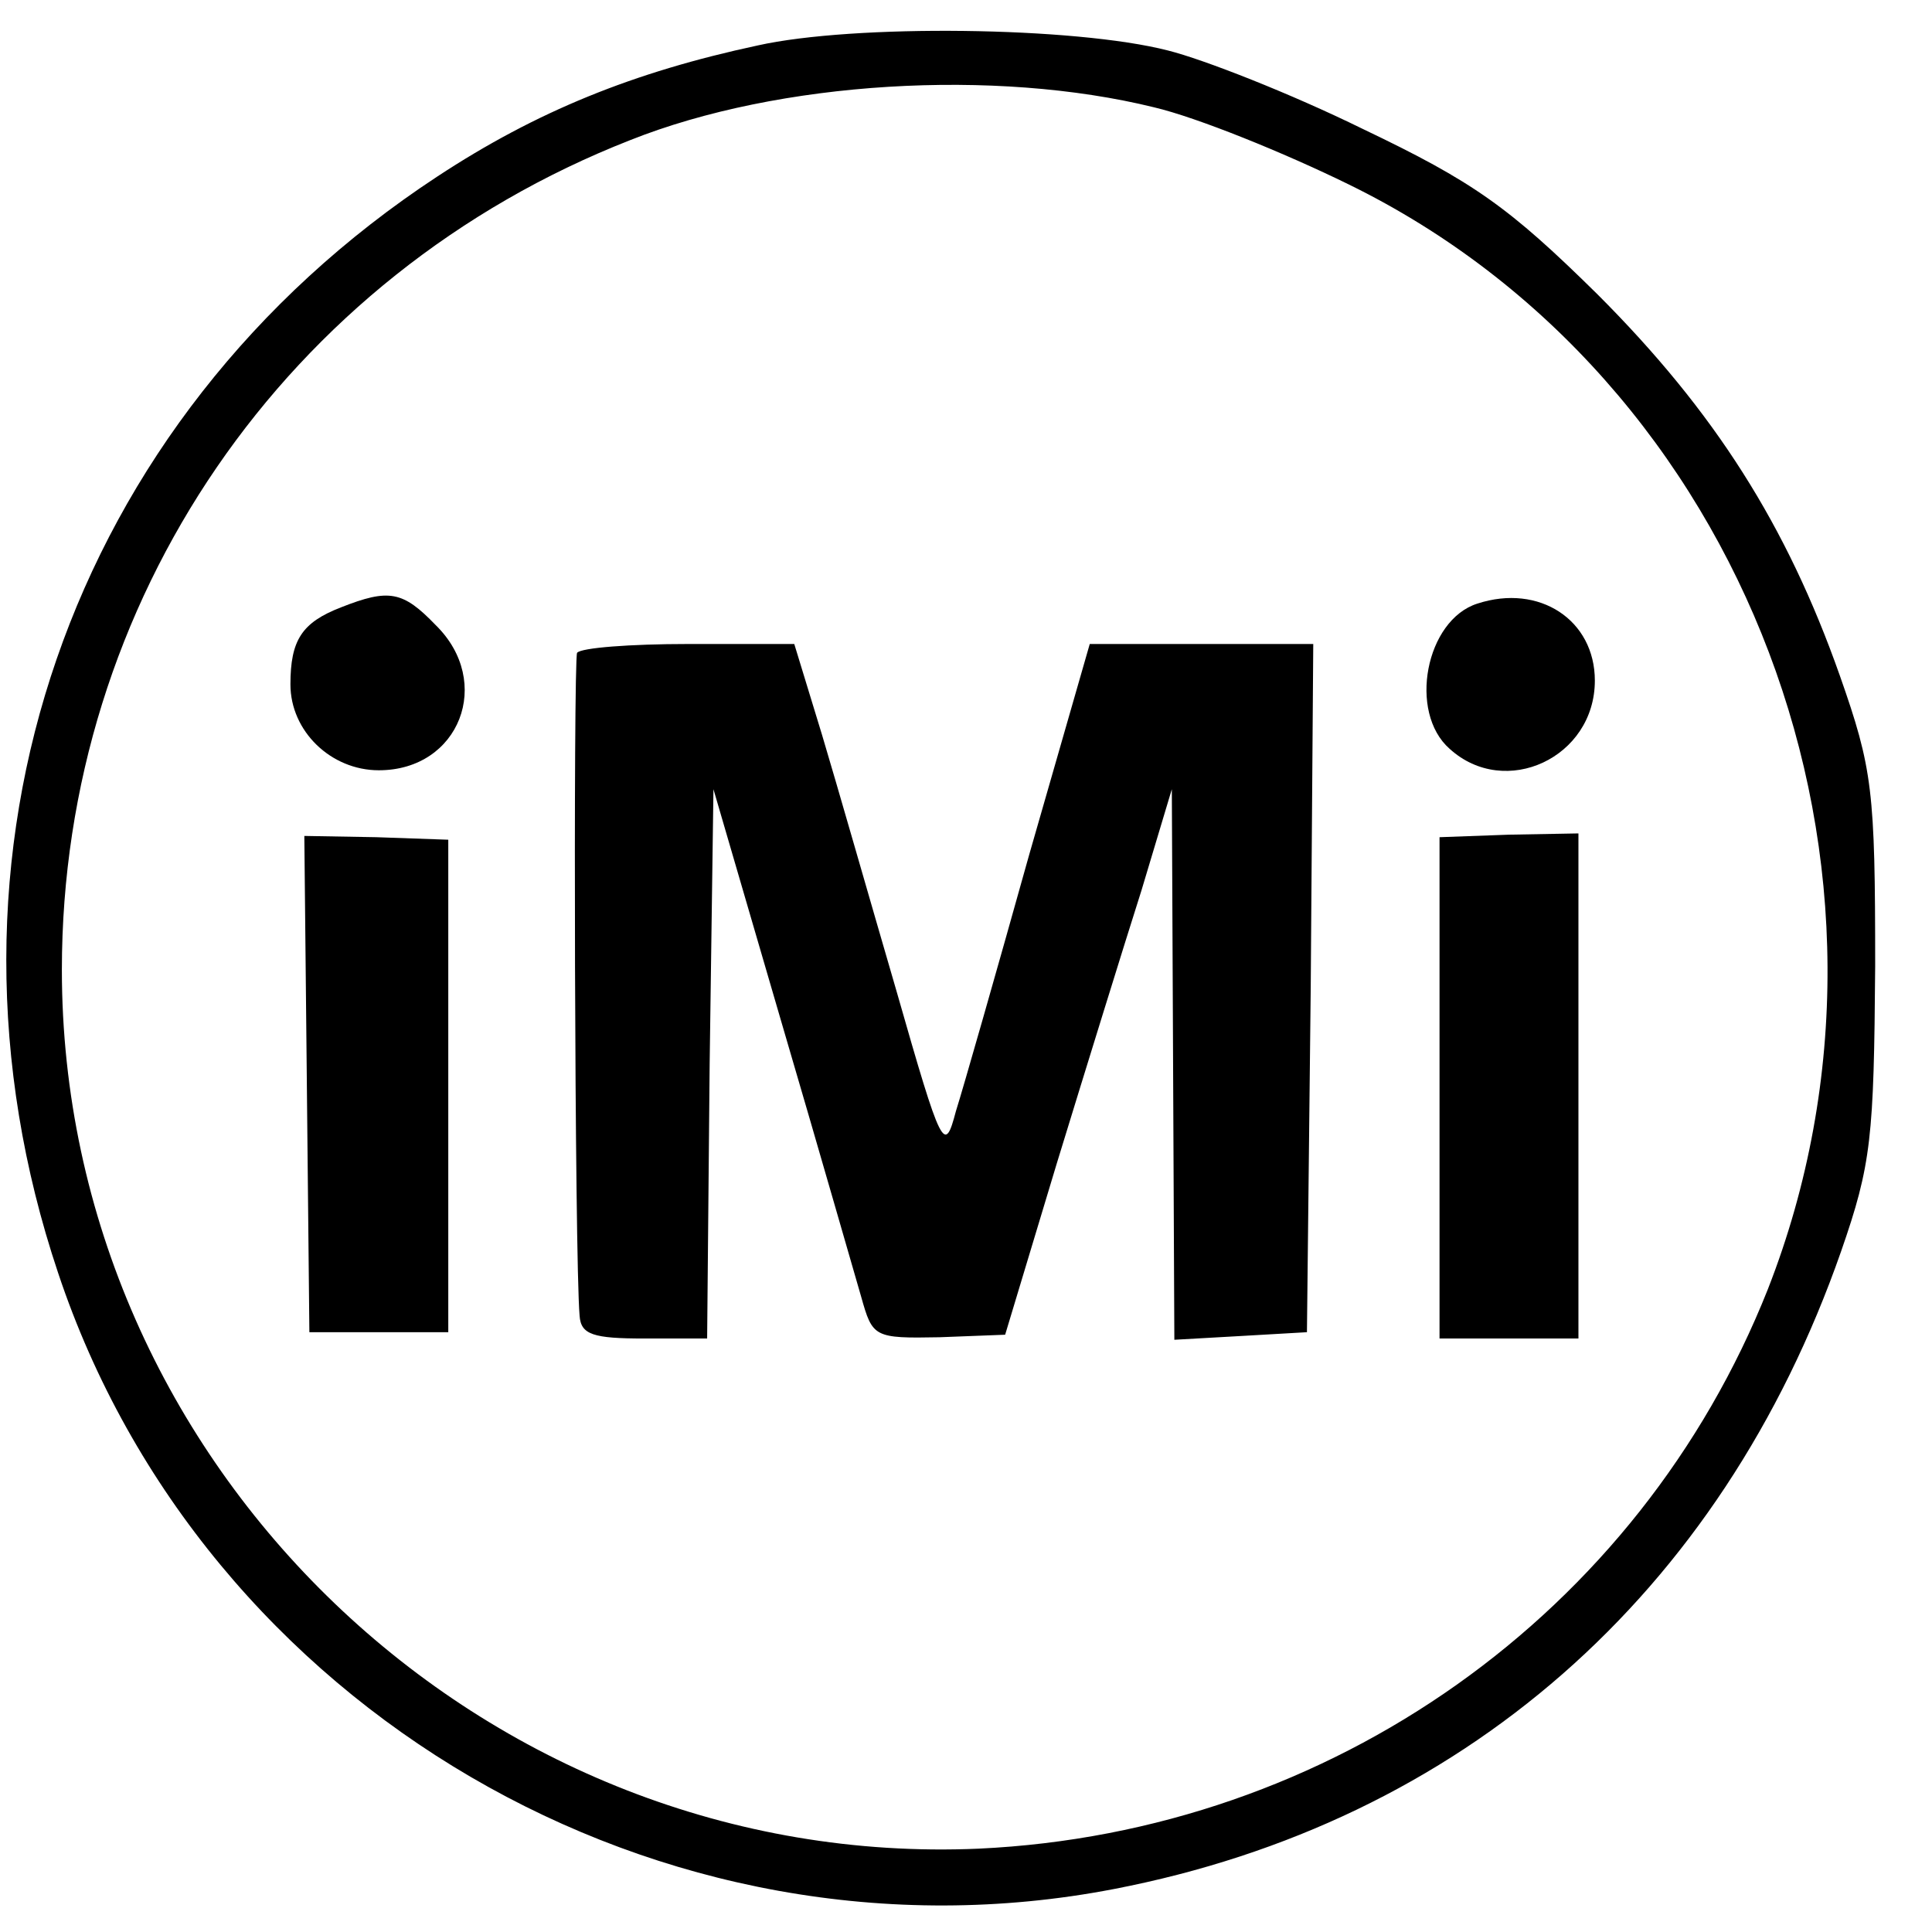
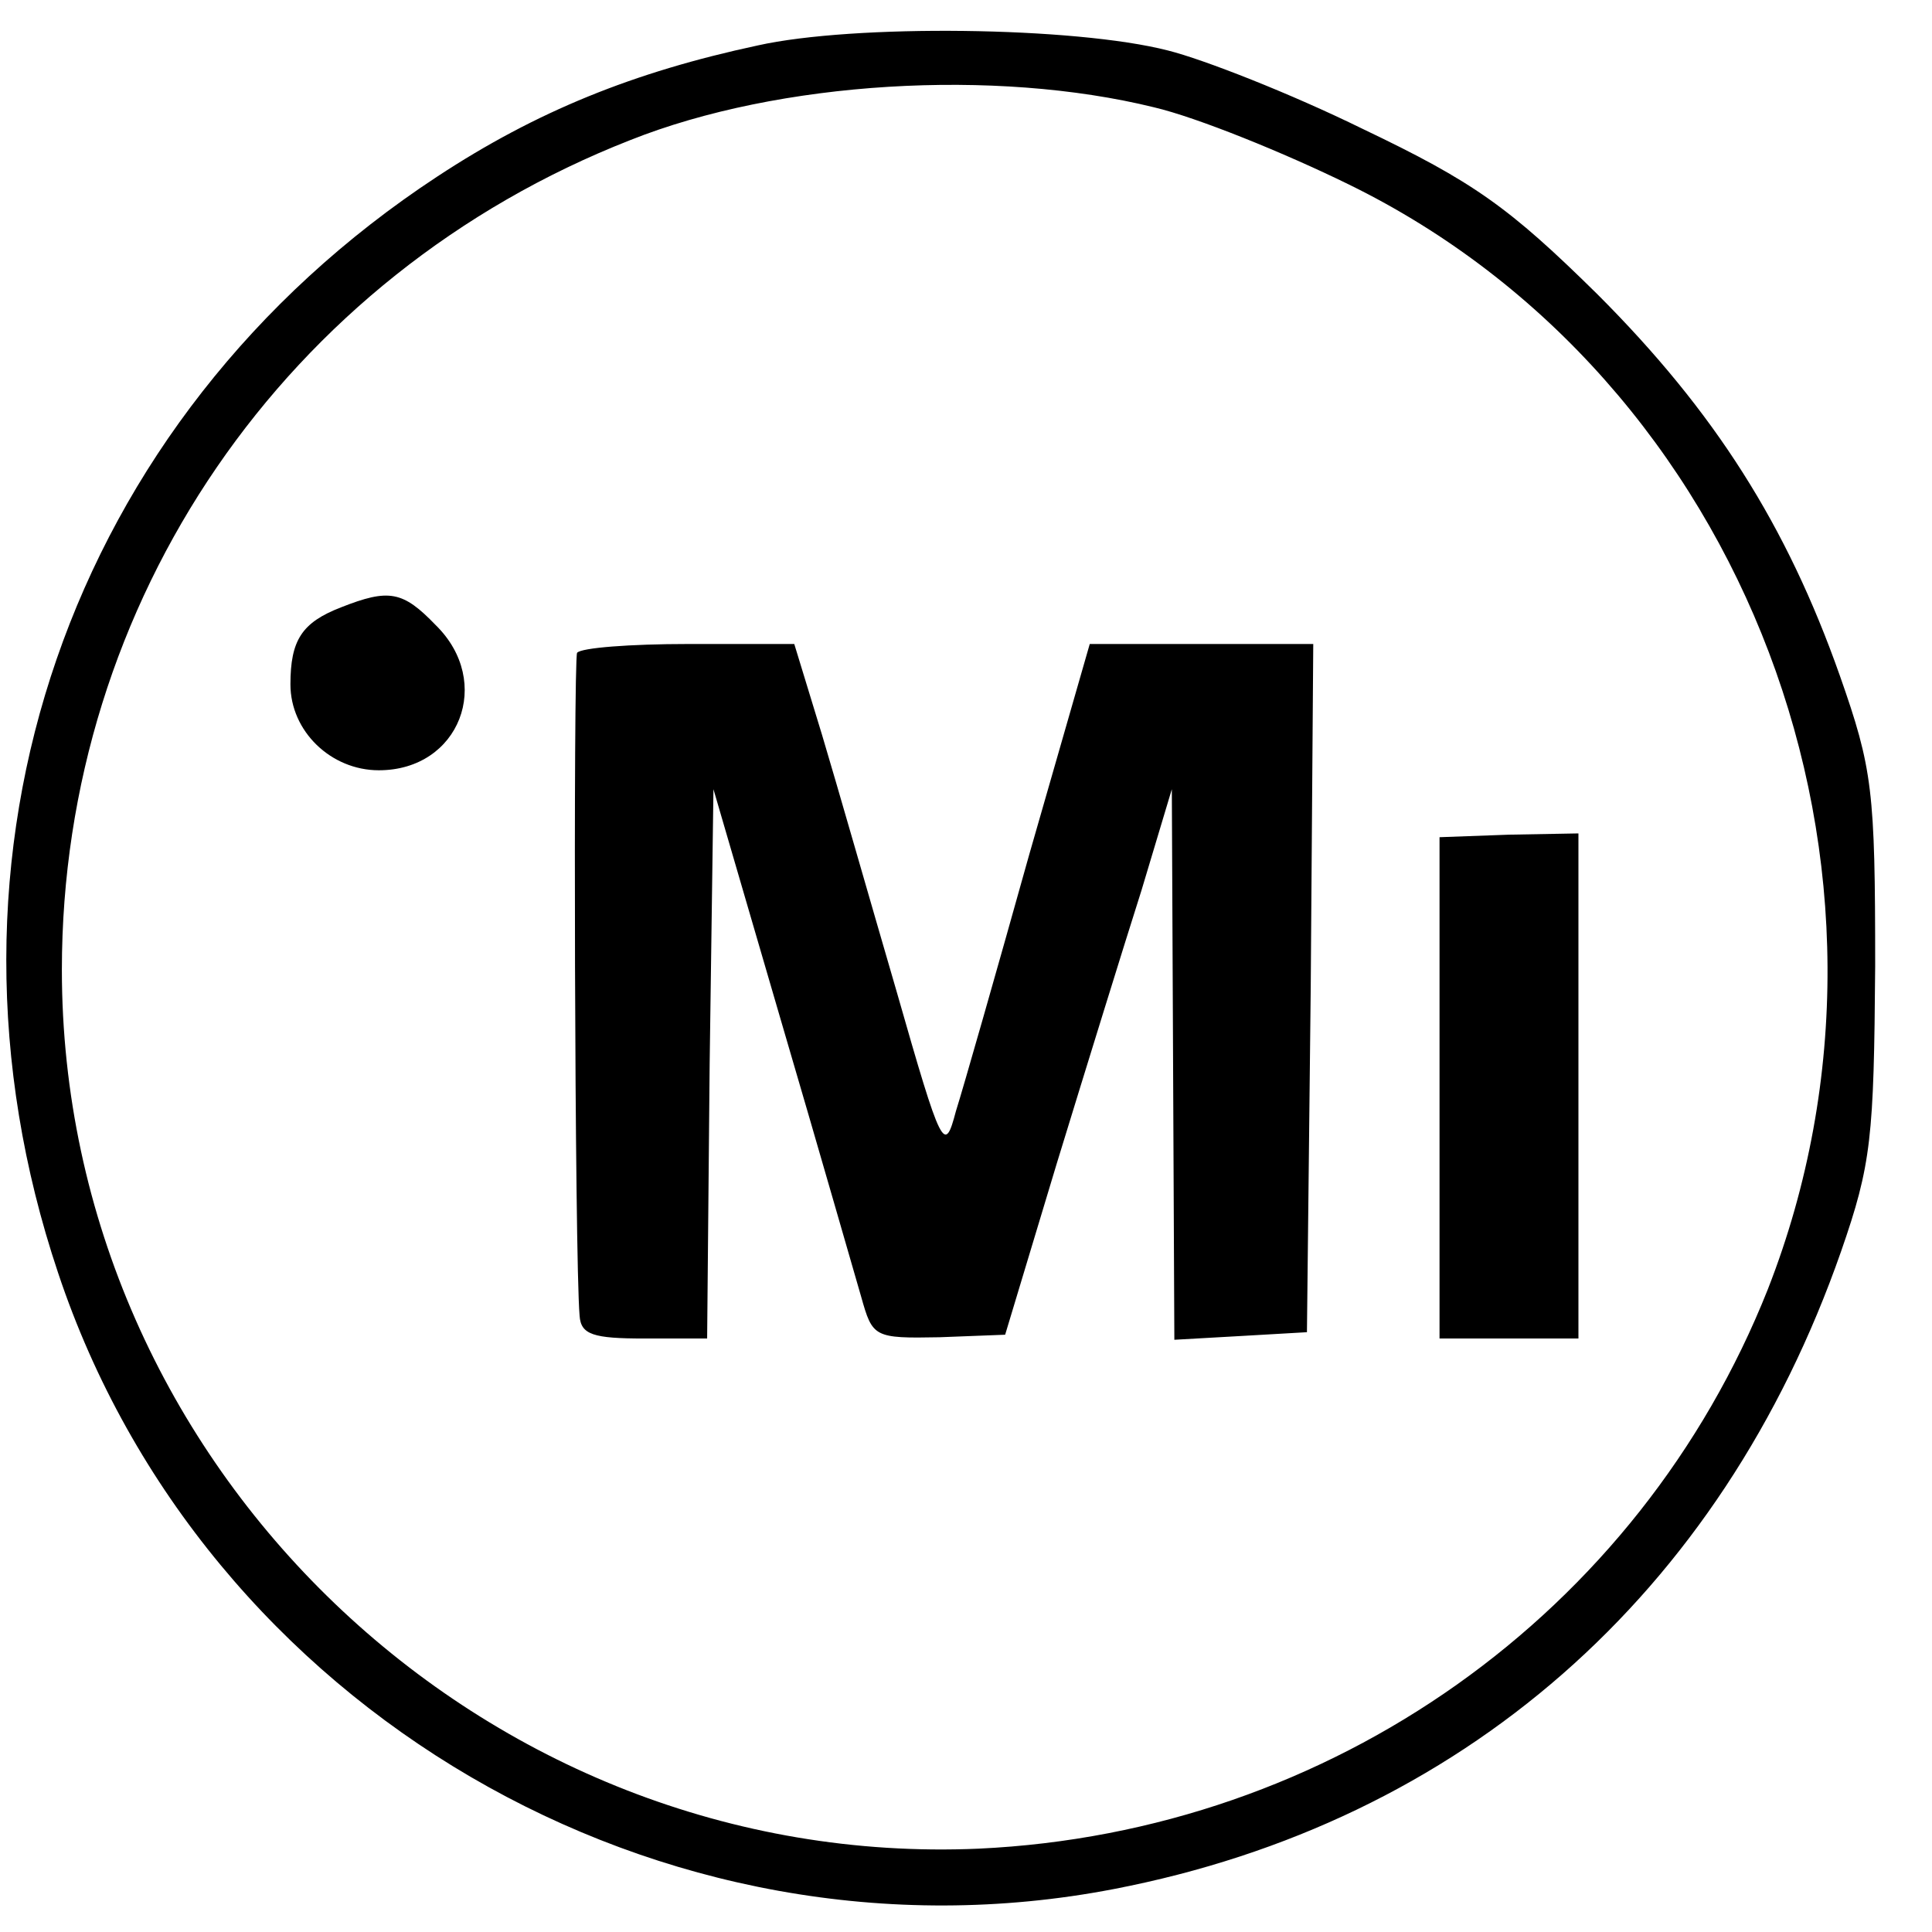
<svg xmlns="http://www.w3.org/2000/svg" version="1.0" width="153pt" height="153pt" viewBox="0 0 153 153" preserveAspectRatio="xMidYMid meet">
  <g transform="translate(0,153) scale(0.1,-0.1)" fill="#000000" stroke="none">
    <path d="M600 1494 c-98 -21 -175 -52 -254 -104 -292 -192 -411 -537 -300 -868 115 -345 478 -557 836 -488 275 53 481 233 576 505 24 69 26 90 27 226 0 139 -2 156 -28 230 -42 119 -99 209 -192 302 -70 69 -98 89 -186 131 -57 28 -126 55 -154 62 -74 19 -249 21 -325 4z m314 -49 c34 -8 103 -36 154 -61 315 -154 462 -543 332 -875 -102 -257 -346 -430 -625 -443 -392 -17 -726 303 -726 696 0 292 177 550 450 657 118 47 289 57 415 26z" />
    <path d="M270 1049 c-31 -12 -40 -26 -40 -61 0 -37 32 -68 70 -68 64 0 91 70 45 115 -26 27 -37 29 -75 14z" />
-     <path d="M1170 1052 c-41 -13 -55 -86 -22 -115 44 -40 115 -7 115 54 0 48 -44 77 -93 61z" />
    <path d="M457 1013 c-3 -7 -2 -479 2 -525 1 -15 11 -18 51 -18 l50 0 2 218 3 217 54 -185 c30 -102 58 -200 63 -217 9 -32 10 -33 62 -32 l52 2 41 136 c23 75 53 172 67 216 l24 80 1 -218 1 -218 53 3 52 3 3 273 2 272 -88 0 -89 0 -48 -167 c-26 -93 -52 -184 -58 -203 -9 -34 -11 -31 -47 95 -21 72 -47 163 -59 203 l-22 72 -84 0 c-46 0 -85 -3 -88 -7z" />
-     <path d="M243 672 l2 -197 55 0 55 0 0 195 0 195 -57 2 -57 1 2 -196z" />
    <path d="M1140 669 l0 -199 55 0 55 0 0 200 0 200 -55 -1 -55 -2 0 -198z" />
  </g>
</svg>